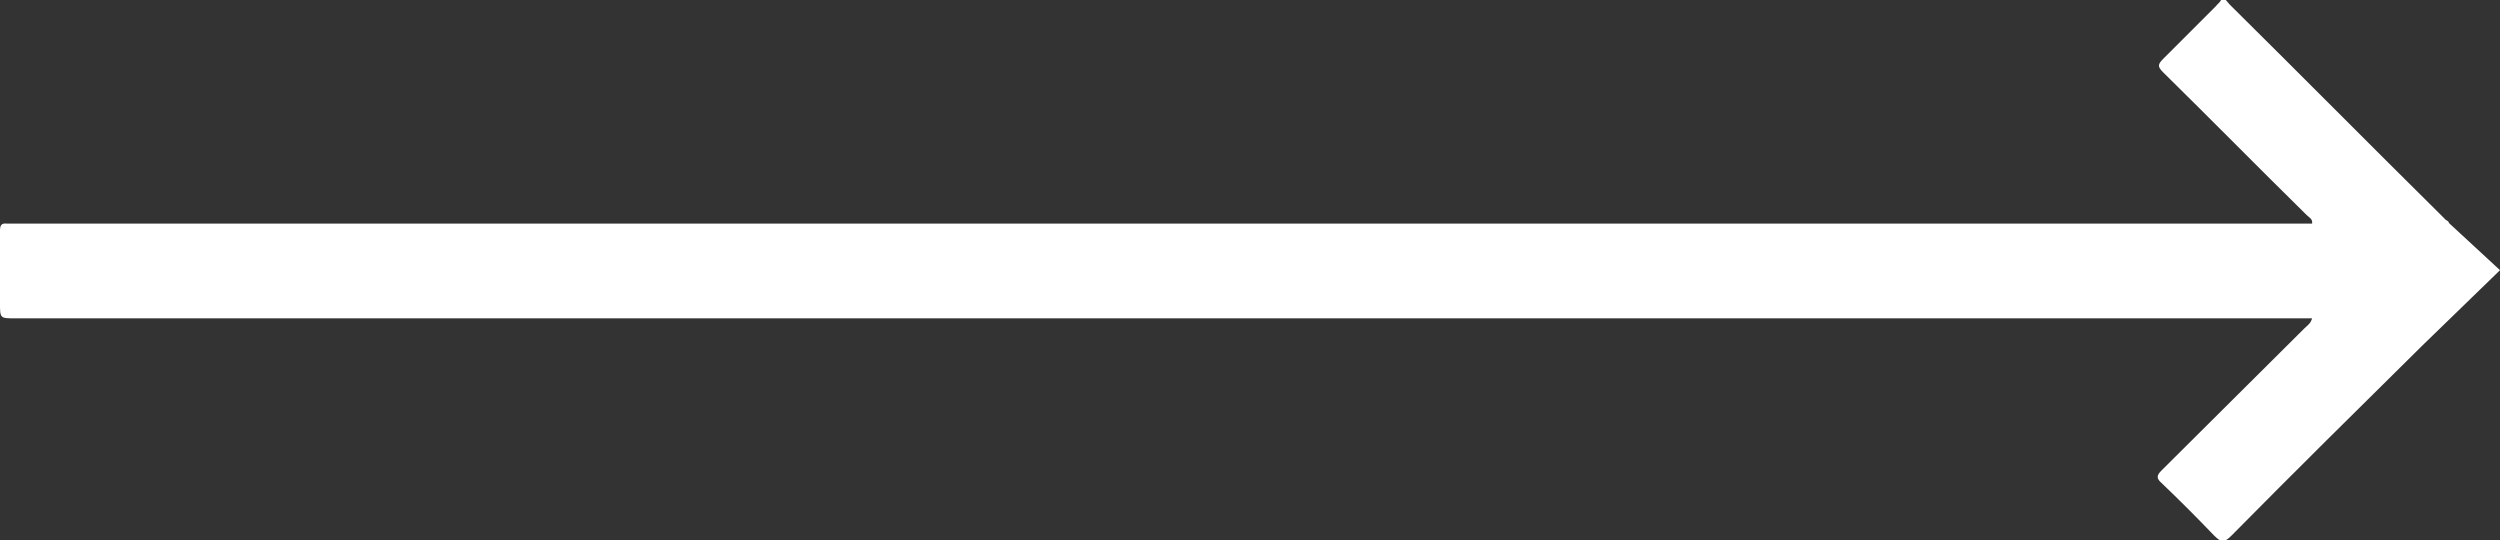
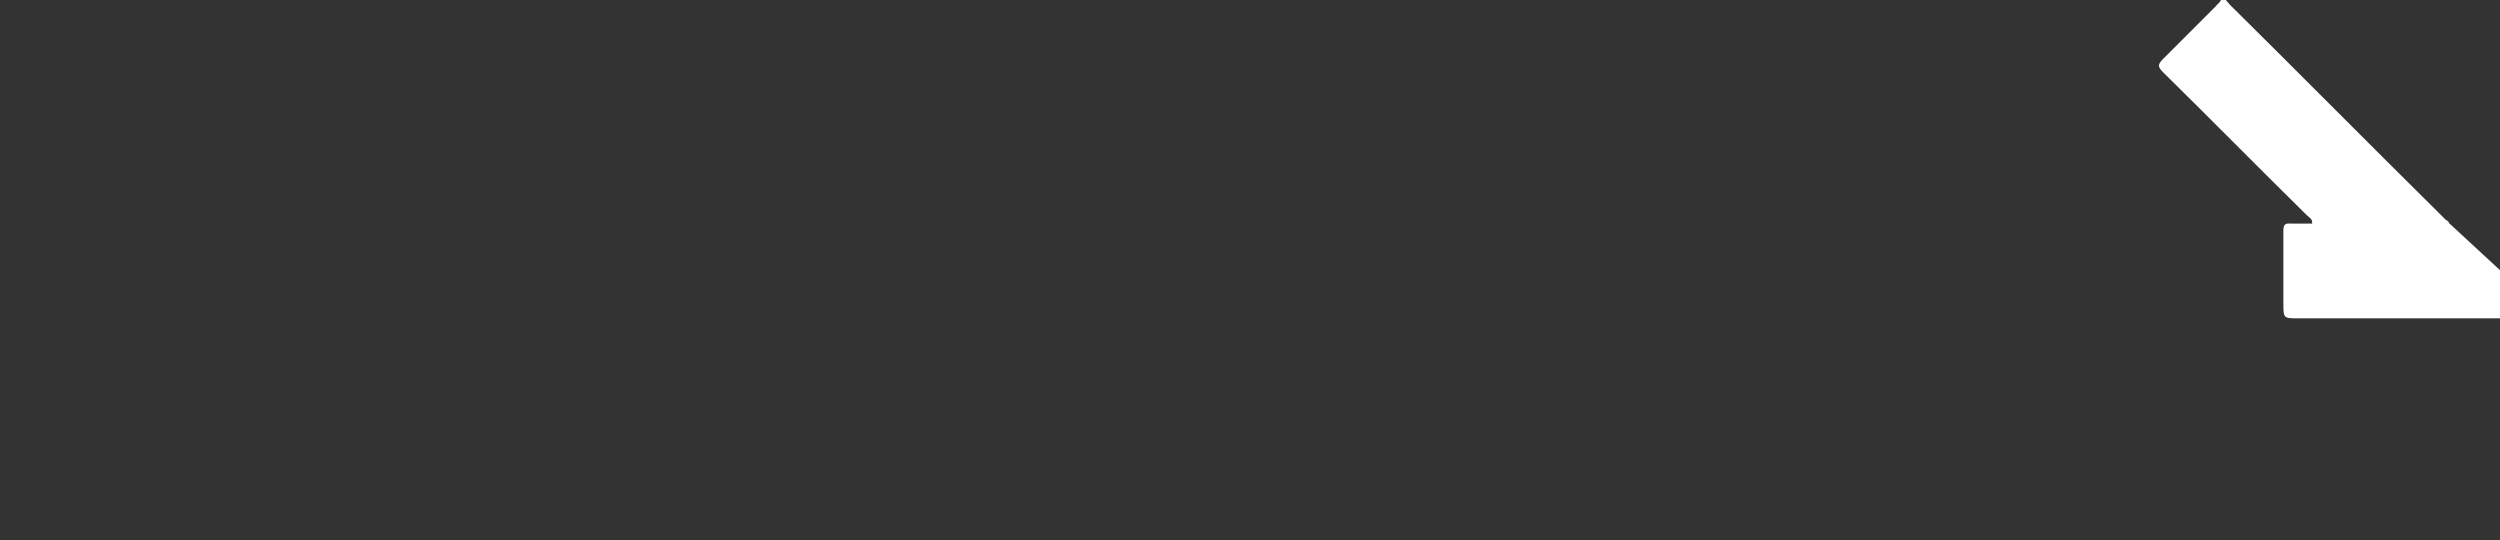
<svg xmlns="http://www.w3.org/2000/svg" version="1.1" id="Calque_1" x="0px" y="0px" viewBox="0 0 322 69.6" style="enable-background:new 0 0 322 69.6;" xml:space="preserve">
  <rect x="0" y="0" width="322" height="69.6" fill="#333333" stroke="none" />
  <style type="text/css">
	.st0{fill:#FFFFFF;}
</style>
-   <path class="st0" d="M322,34.8l-6.6-6.1c0,0,0,0,0-0.1c-0.1-0.1-0.2-0.2-0.4-0.3l-0.6-0.6c-9.1-9-18.1-18.1-27.2-27.1  c-0.2-0.2-0.4-0.5-0.6-0.7c-0.2,0-0.3,0-0.5,0c-0.1,0.4-0.5,0.6-0.7,0.9c-2.3,2.3-4.5,4.5-6.8,6.8c-0.7,0.7-0.7,1,0,1.7  c6.2,6.1,12.3,12.3,18.5,18.4c0.3,0.3,0.8,0.5,0.7,1.1c-0.5,0-1.1,0-1.6,0c-98,0-196.1,0-294.1,0c-0.4,0-0.8,0-1.2,0  c-0.8-0.1-0.9,0.3-0.9,1c0,3.1,0,6.1,0,9.2c0,2,0,2,1.9,2c98,0,196.1,0,294.1,0c0.6,0,1.2,0,1.8,0c-0.2,0.7-0.6,0.9-1,1.3  c-6.1,6.1-12.3,12.2-18.4,18.3c-0.6,0.6-0.7,1,0,1.6c2.3,2.2,4.6,4.5,6.8,6.8c0.9,0.9,1.3,0.9,2.2,0c8.1-8.2,16.3-16.3,24.5-24.4v0  L322,34.8z" />
+   <path class="st0" d="M322,34.8l-6.6-6.1c0,0,0,0,0-0.1c-0.1-0.1-0.2-0.2-0.4-0.3l-0.6-0.6c-9.1-9-18.1-18.1-27.2-27.1  c-0.2-0.2-0.4-0.5-0.6-0.7c-0.2,0-0.3,0-0.5,0c-0.1,0.4-0.5,0.6-0.7,0.9c-2.3,2.3-4.5,4.5-6.8,6.8c-0.7,0.7-0.7,1,0,1.7  c6.2,6.1,12.3,12.3,18.5,18.4c0.3,0.3,0.8,0.5,0.7,1.1c-0.5,0-1.1,0-1.6,0c-0.4,0-0.8,0-1.2,0  c-0.8-0.1-0.9,0.3-0.9,1c0,3.1,0,6.1,0,9.2c0,2,0,2,1.9,2c98,0,196.1,0,294.1,0c0.6,0,1.2,0,1.8,0c-0.2,0.7-0.6,0.9-1,1.3  c-6.1,6.1-12.3,12.2-18.4,18.3c-0.6,0.6-0.7,1,0,1.6c2.3,2.2,4.6,4.5,6.8,6.8c0.9,0.9,1.3,0.9,2.2,0c8.1-8.2,16.3-16.3,24.5-24.4v0  L322,34.8z" />
</svg>